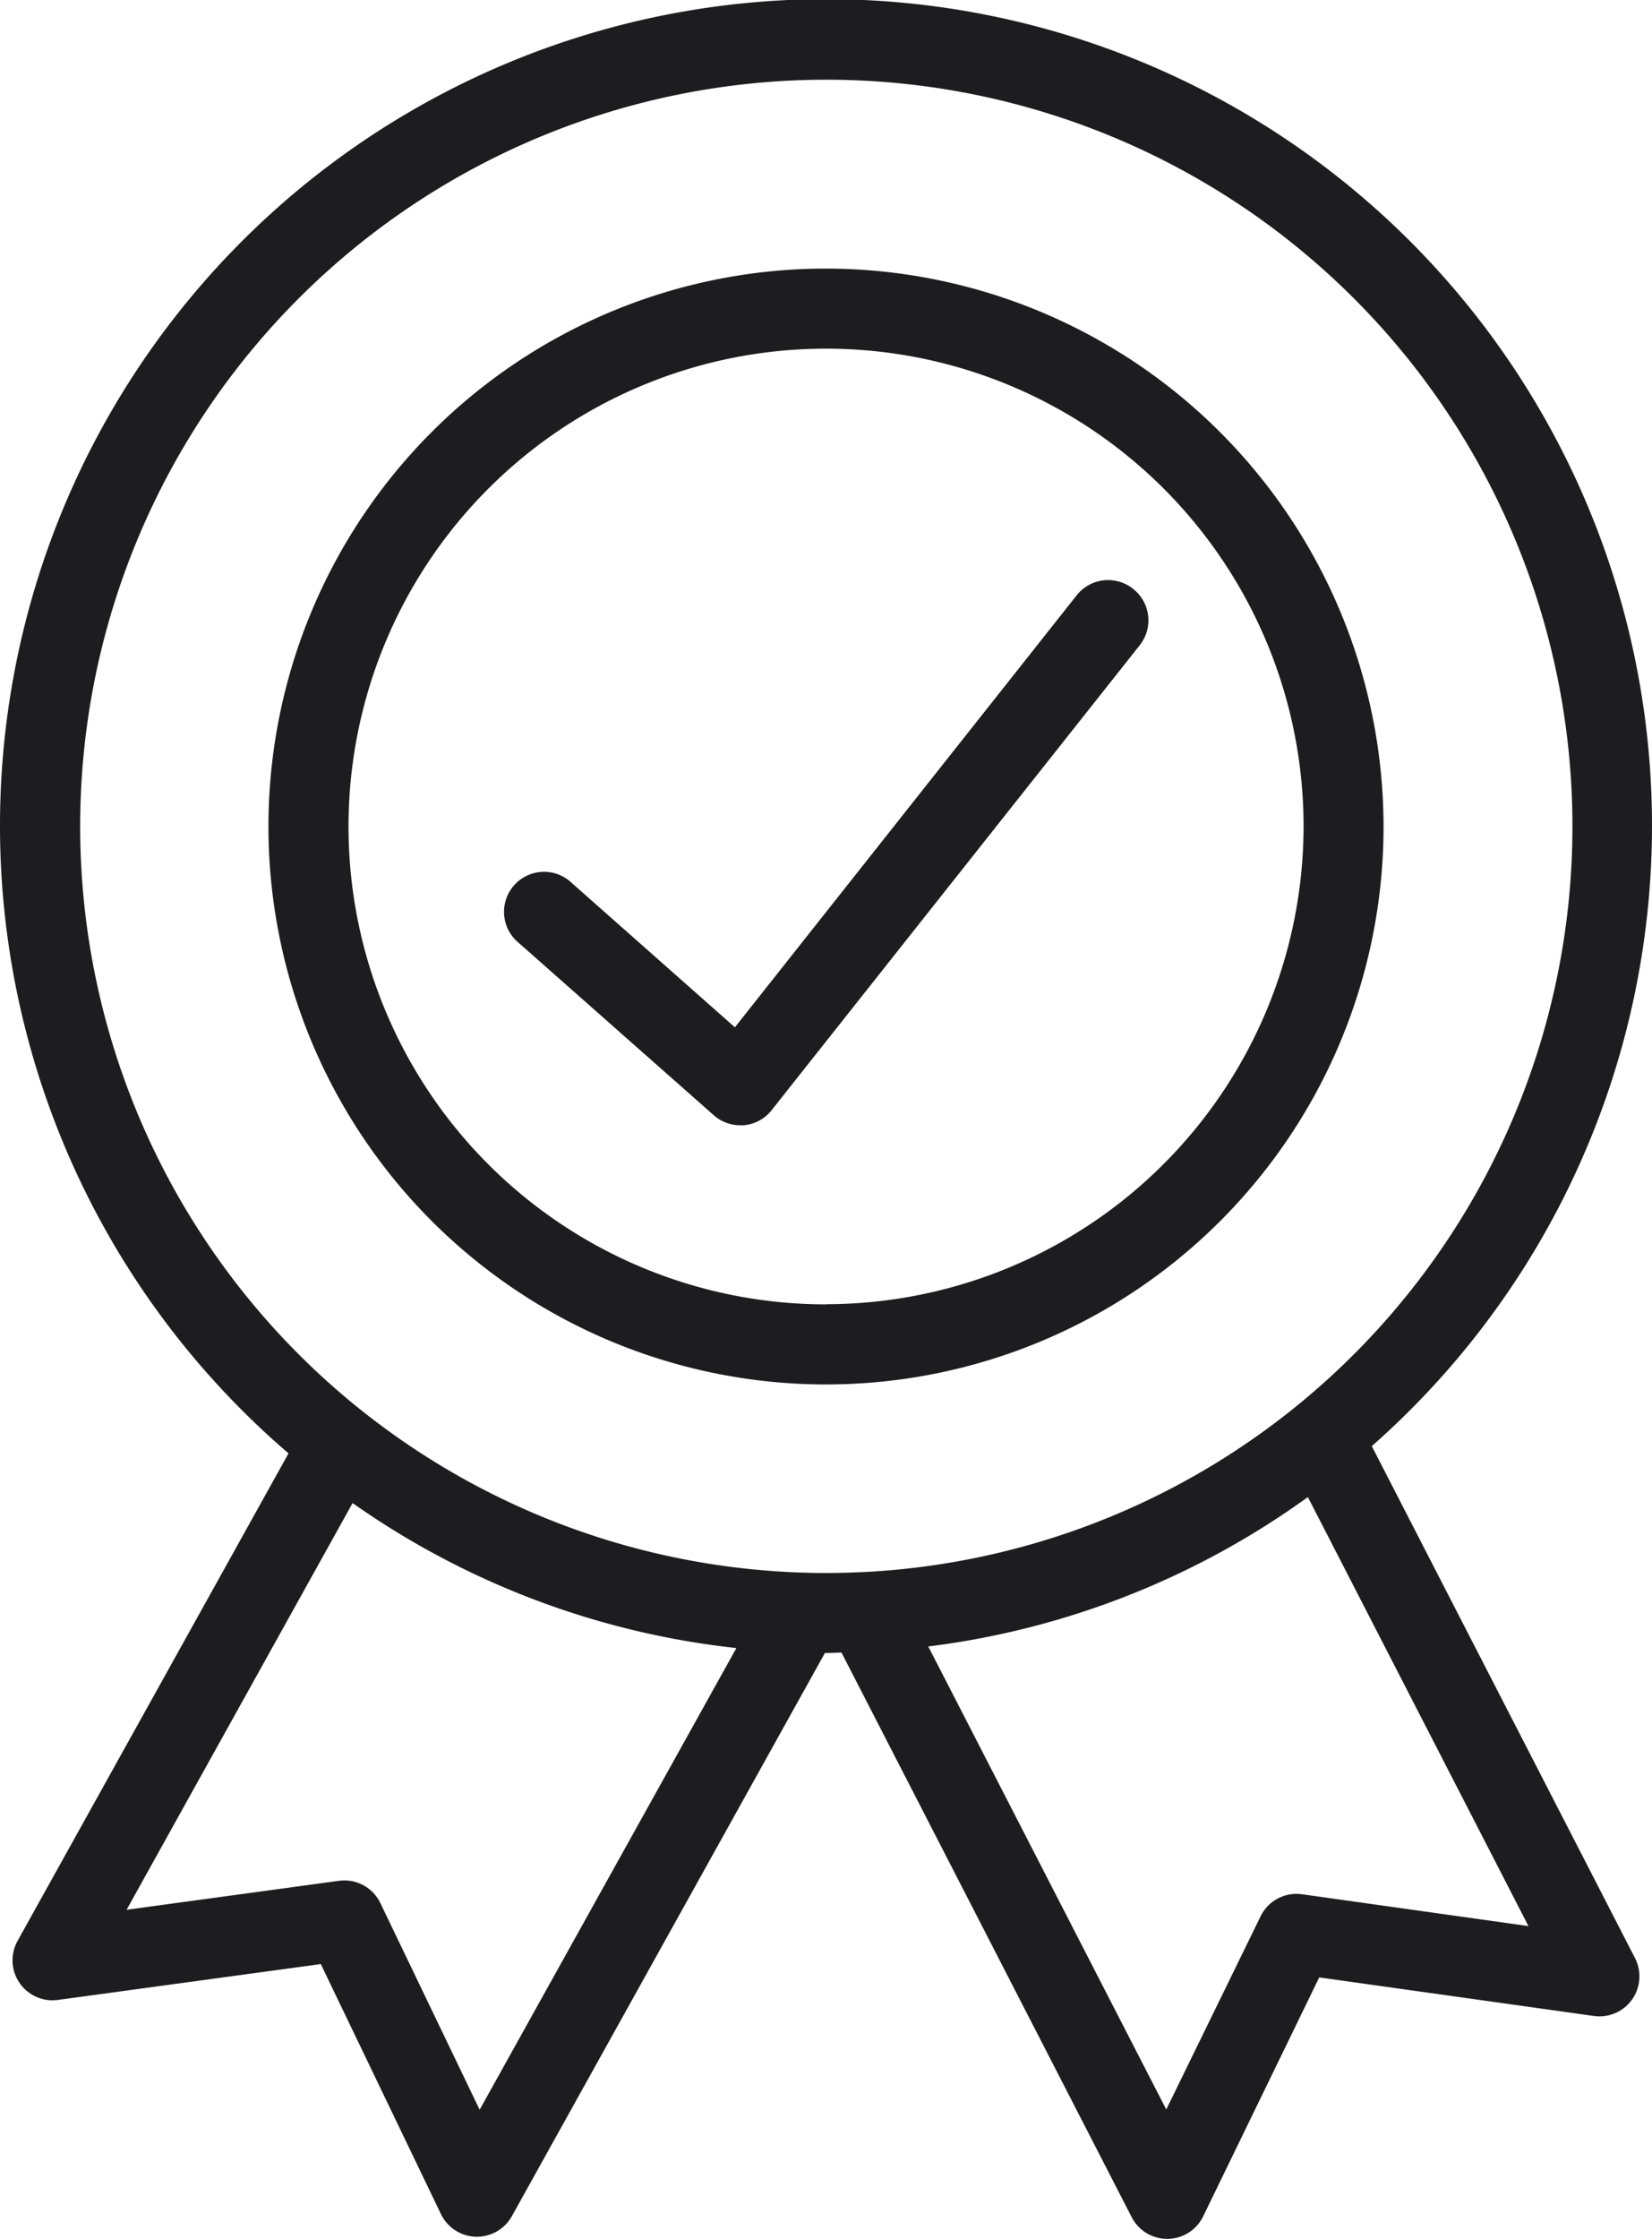
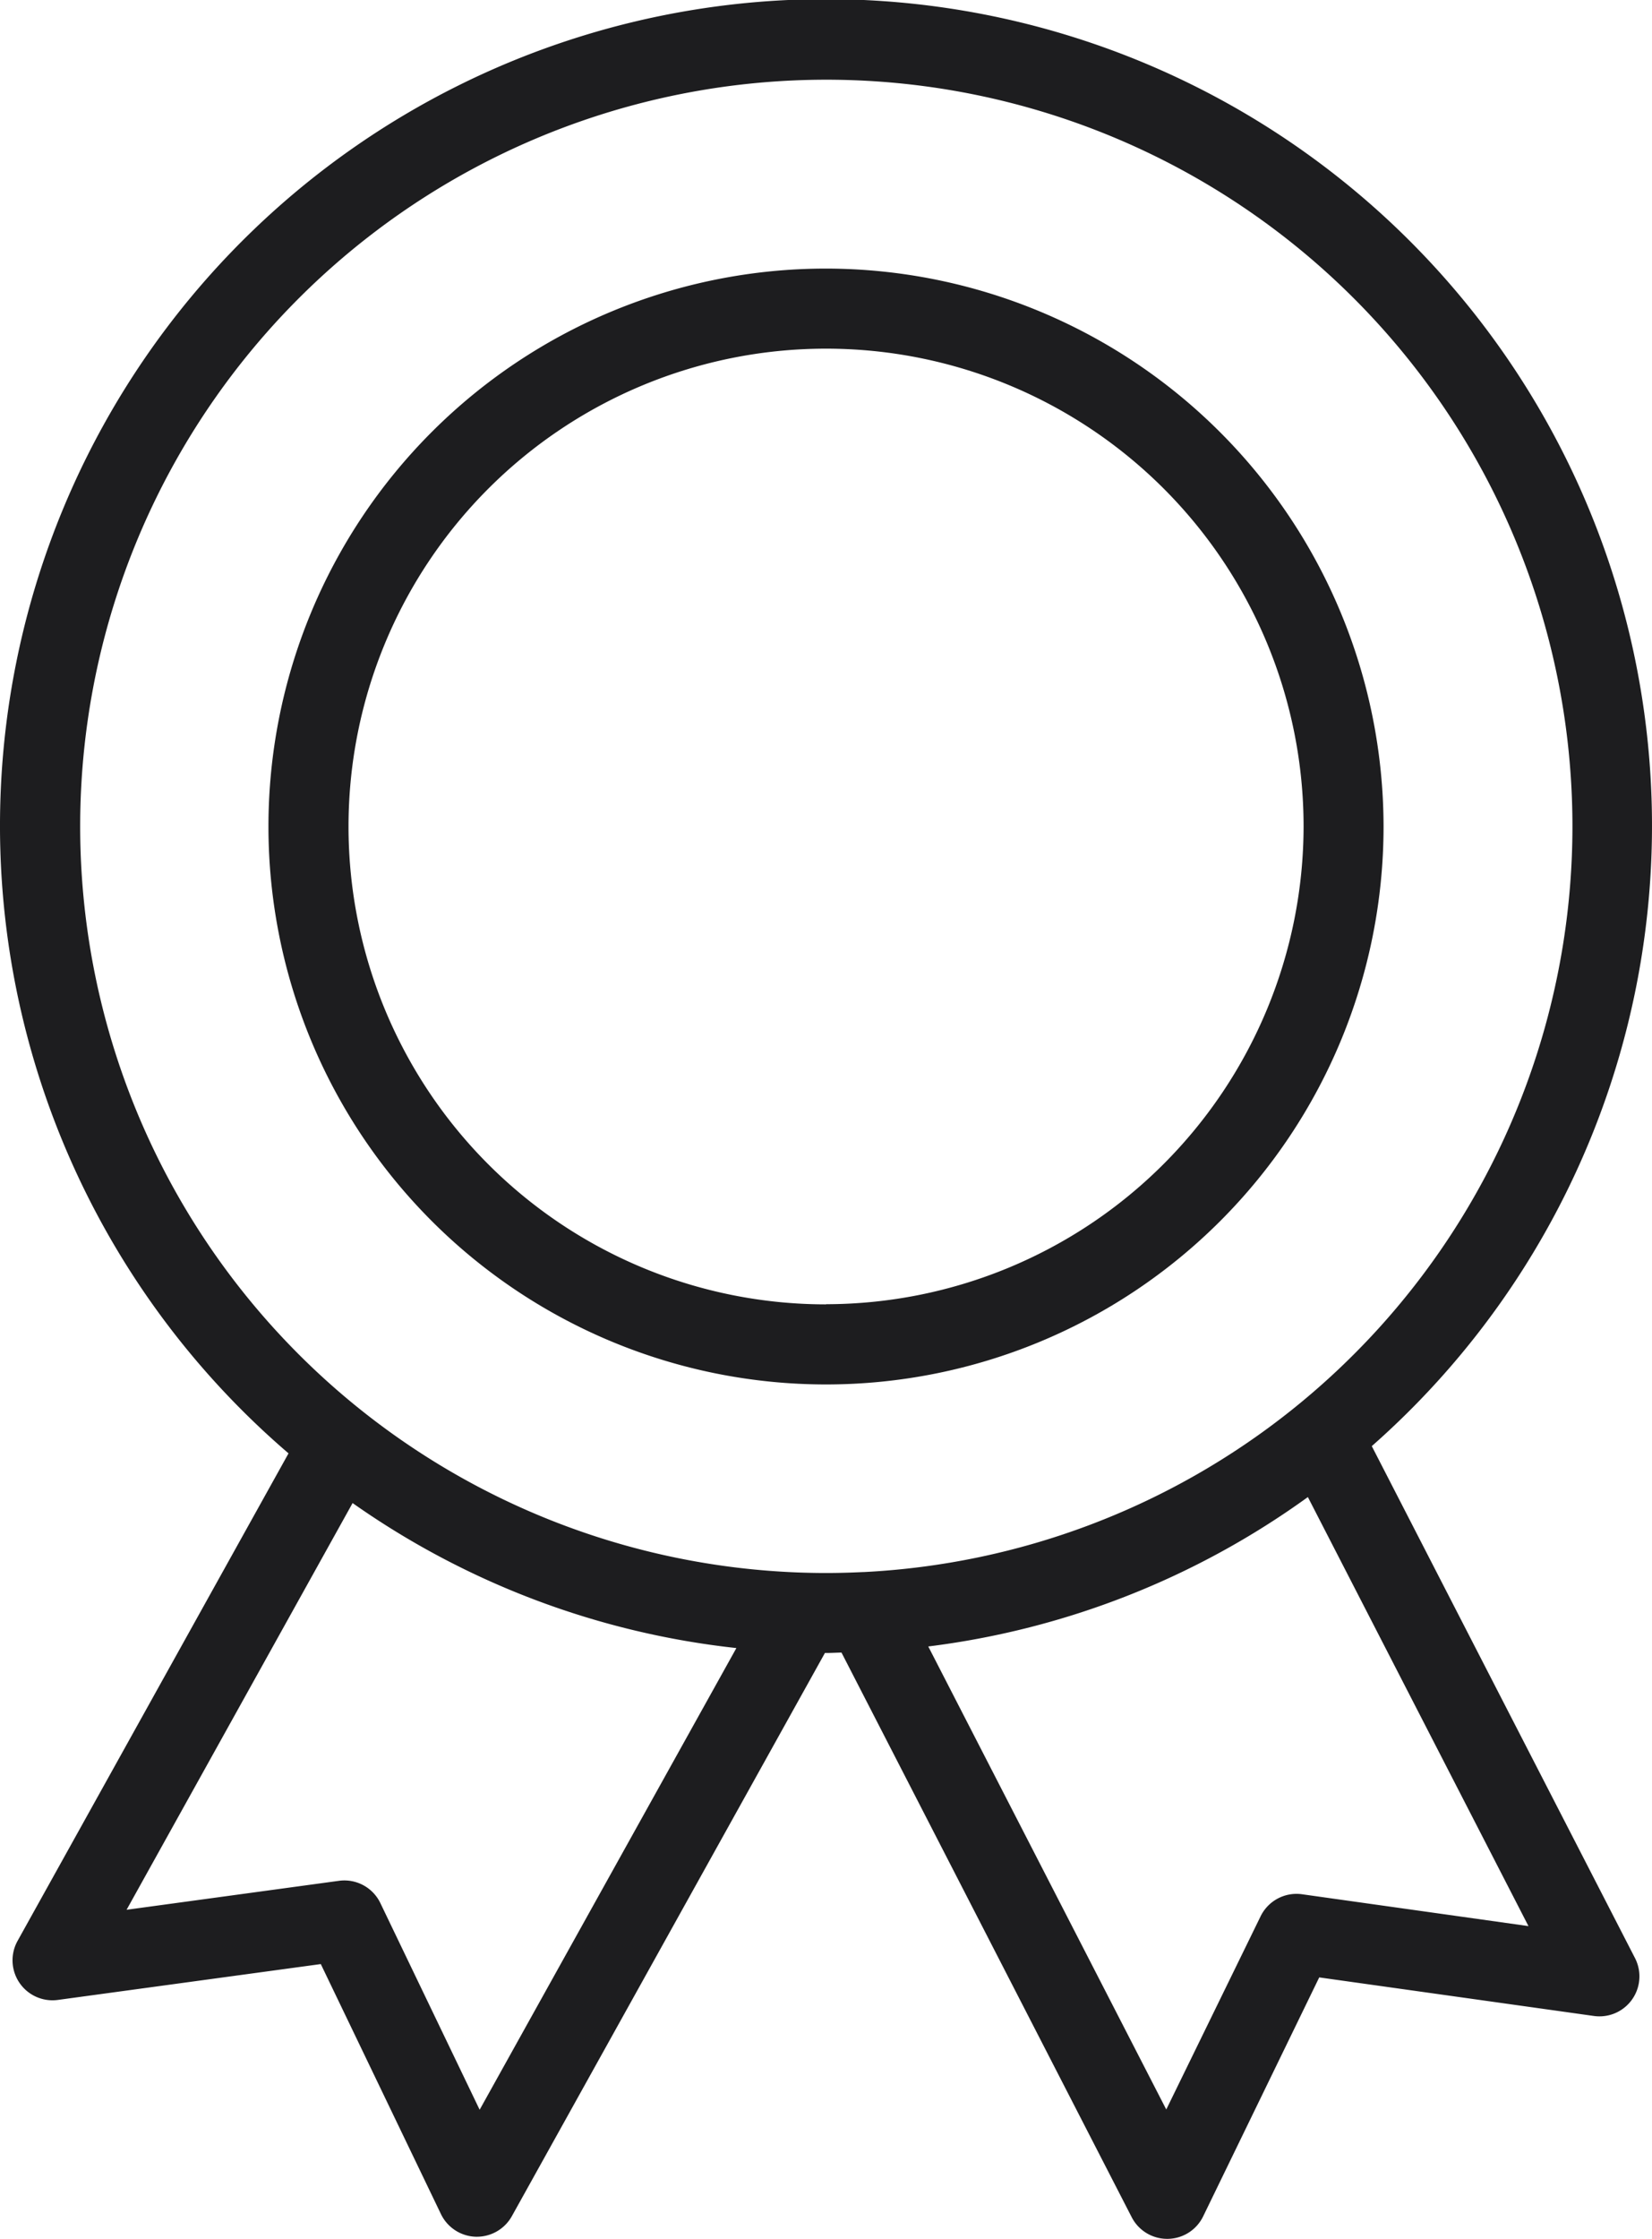
<svg xmlns="http://www.w3.org/2000/svg" height="43.34" viewBox="0 0 32 43.34" width="32">
  <g fill="#1d1d1f" transform="translate(-2847.409 -443.1)">
-     <path d="m2885.2 472.752a.775.775 0 0 0 -1.088.126l-6.622 8.364-3.2-2.83a.775.775 0 0 0 -1.026 1.161l3.817 3.371a.776.776 0 0 0 .513.194h.068a.773.773 0 0 0 .539-.291l7.13-9a.774.774 0 0 0 -.131-1.095z" transform="translate(-15.846 -18.256)" />
    <path d="m2871.864 456.753a10.8 10.8 0 1 0 10.8 10.8 10.812 10.812 0 0 0 -10.8-10.8zm0 20.05a9.25 9.25 0 1 1 9.251-9.251 9.261 9.261 0 0 1 -9.251 9.248z" transform="translate(-8.455 -8.454)" />
    <path d="m2873.981 471.093a16 16 0 1 0 -20.983.14l-5.248 9.436a.774.774 0 0 0 .781 1.144l5.092-.694 2.327 4.839a.775.775 0 0 0 .675.439h.023a.776.776 0 0 0 .677-.4l6.063-10.9h.021c.1 0 .2-.006.3-.008l5.621 10.929a.773.773 0 0 0 .688.42h.009a.773.773 0 0 0 .688-.436l2.248-4.625 5.316.746a.774.774 0 0 0 .8-1.121zm-17.281 12.846-1.923-4a.773.773 0 0 0 -.8-.432l-4.116.561 4.378-7.873a15.9 15.9 0 0 0 7.434 2.807zm7.42-10.408c-.235.011-.472.018-.709.018a14.453 14.453 0 1 1 .725-.018zm8.507 6.236a.774.774 0 0 0 -.8.428l-1.827 3.739-4.61-8.963a15.905 15.905 0 0 0 7.353-2.892l4.273 8.305z" />
  </g>
</svg>